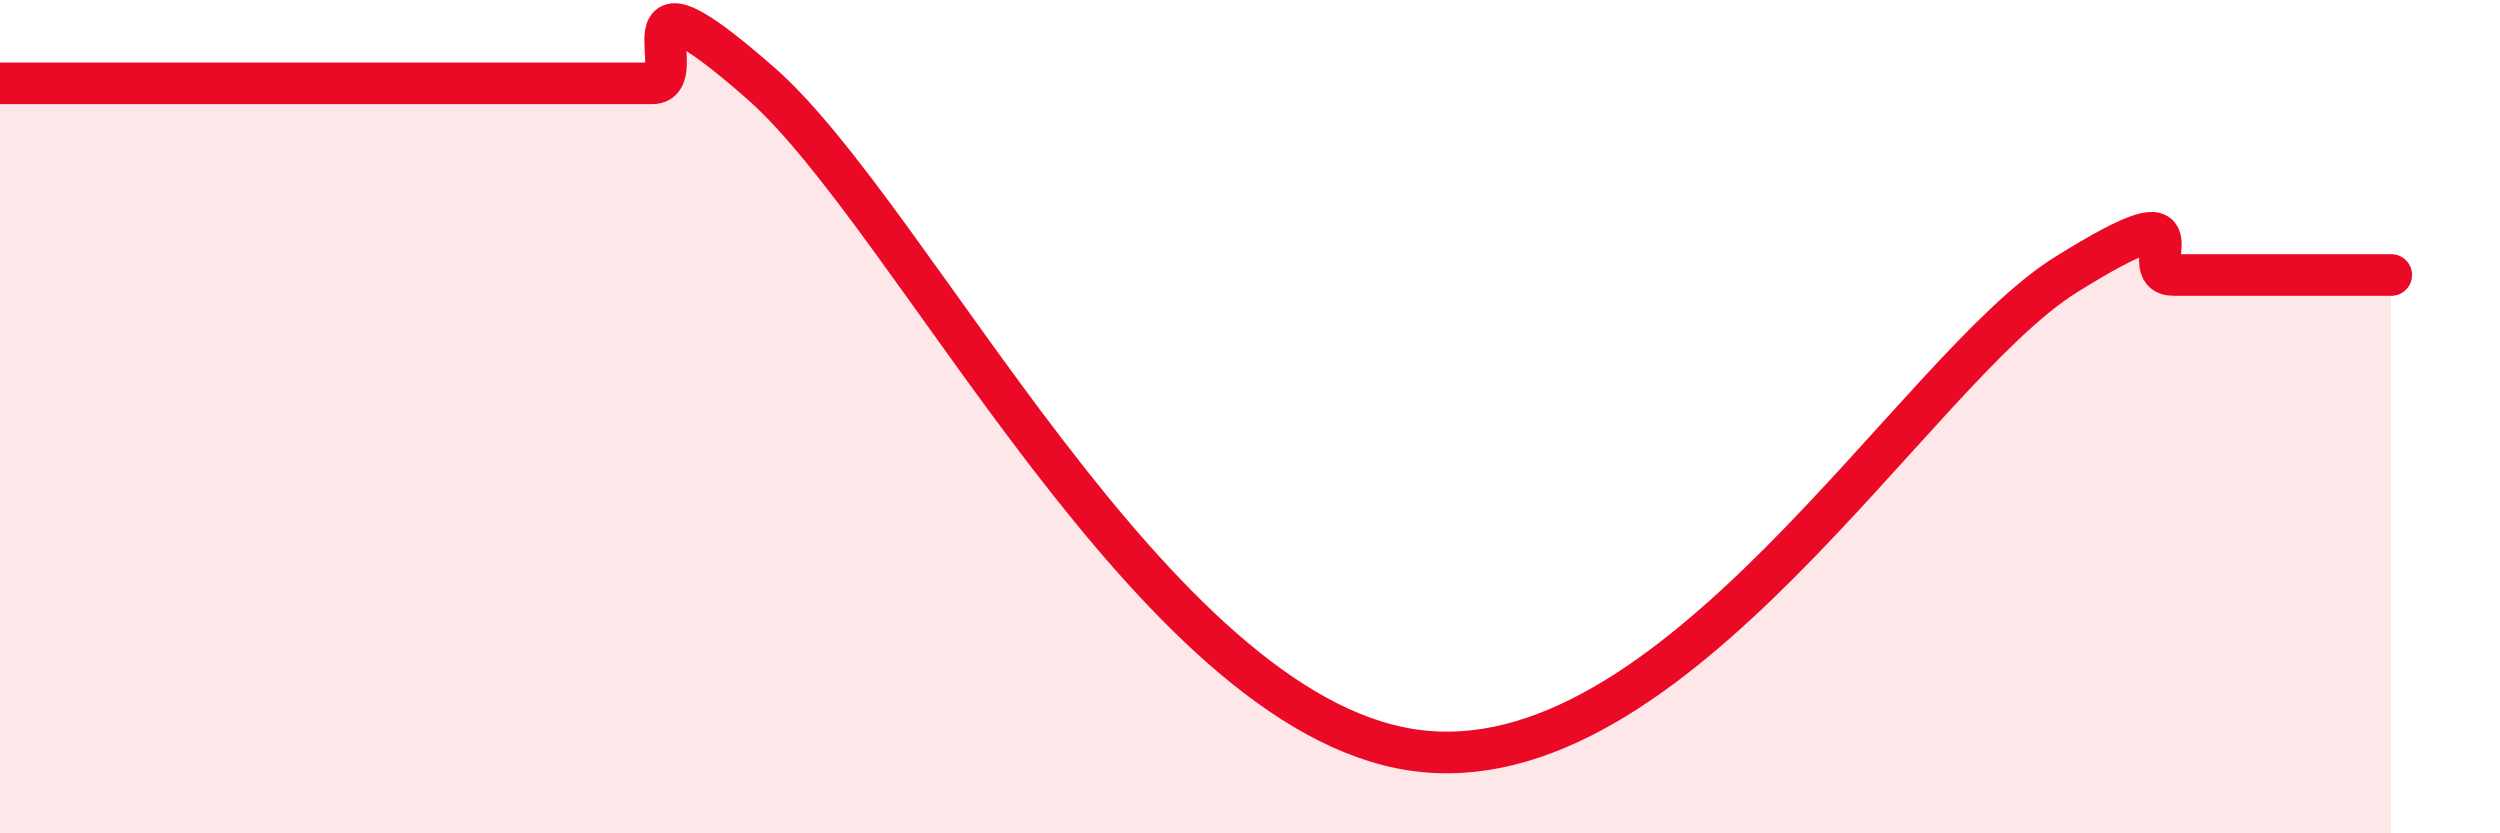
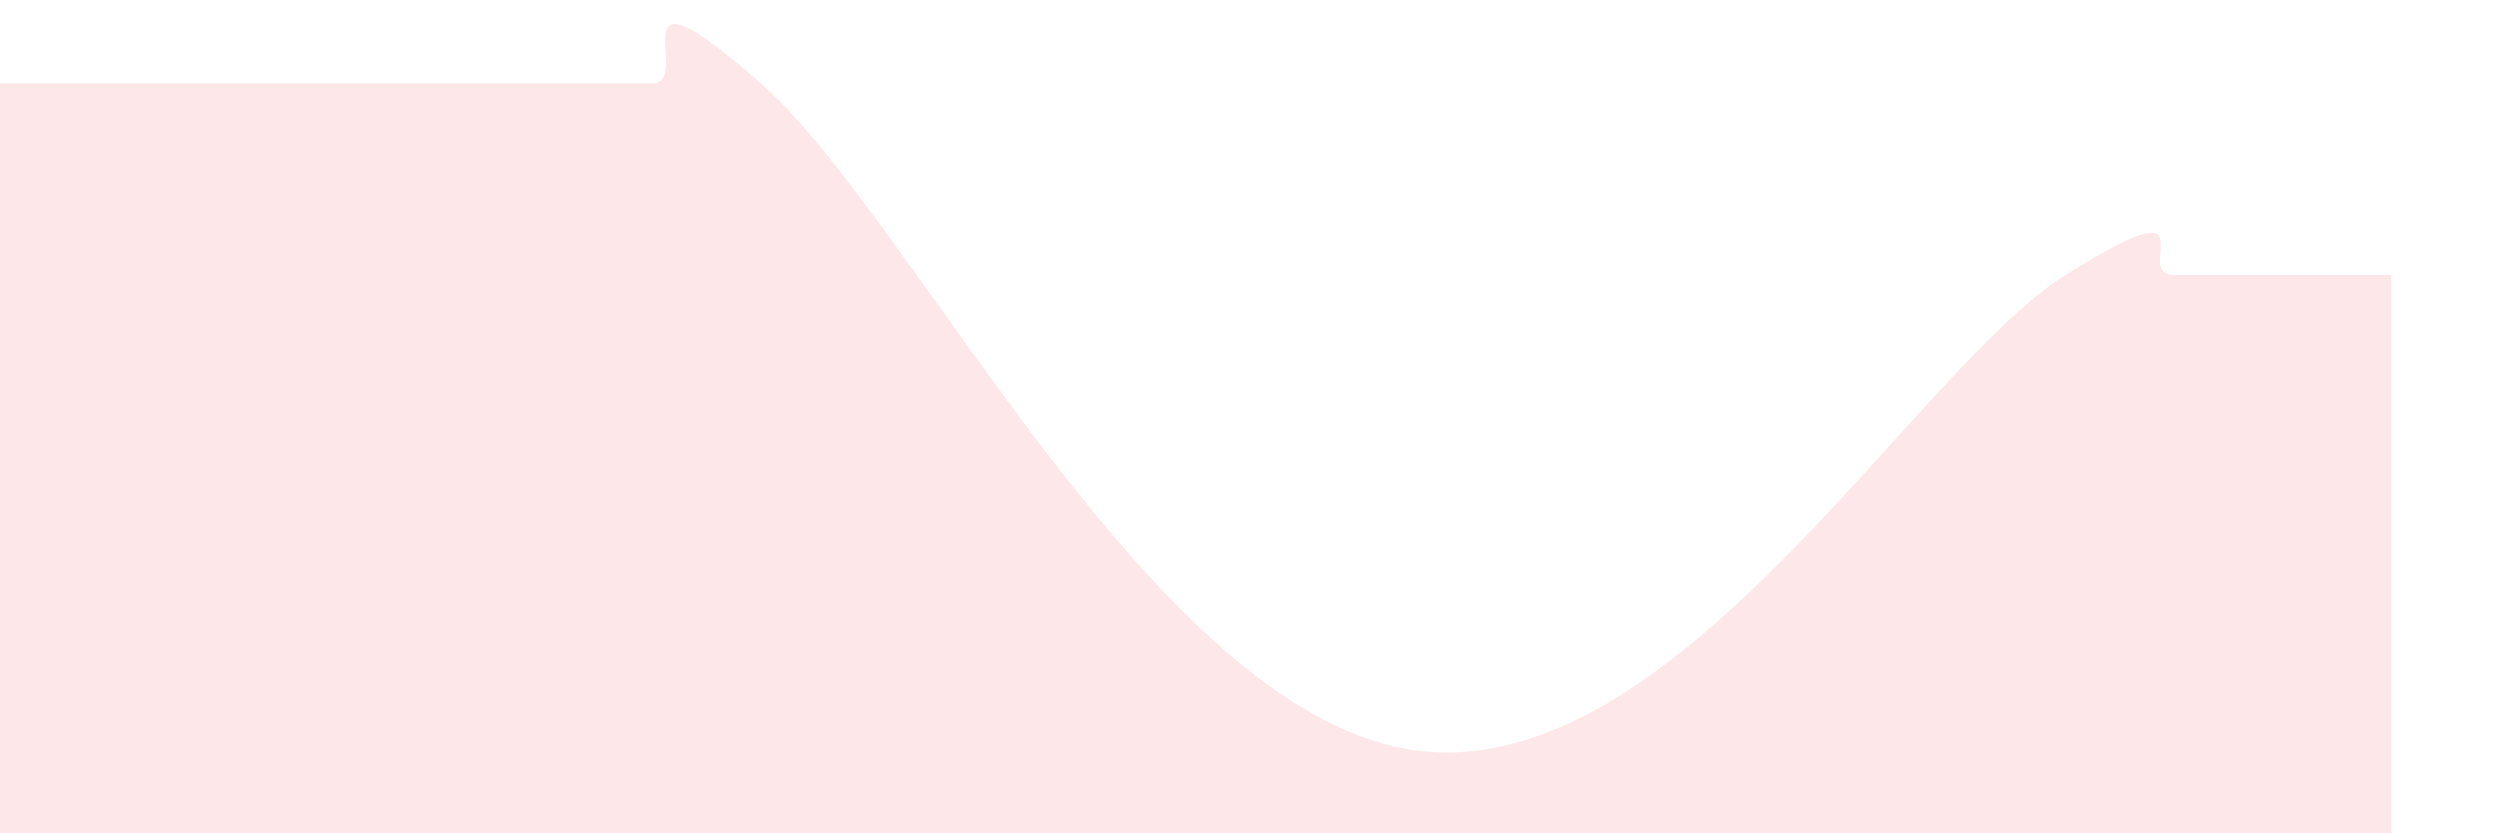
<svg xmlns="http://www.w3.org/2000/svg" width="60" height="20" viewBox="0 0 60 20">
  <path d="M 0,2 C 0.52,2 1.57,2 2.61,2 C 3.65,2 4.18,2 5.22,2 C 6.26,2 6.79,2 7.83,2 C 8.87,2 9.39,2 10.43,2 C 11.47,2 12,2 13.04,2 C 14.08,2 14.61,2 15.65,2 C 16.69,2 14.61,-1.2 18.26,2 C 21.91,5.2 27.65,17.08 33.91,18 C 40.17,18.92 45.92,8.88 49.57,6.6 C 53.22,4.32 51.13,6.6 52.17,6.6 C 53.21,6.6 53.74,6.6 54.78,6.6 C 55.82,6.6 56.87,6.6 57.39,6.6L57.39 20L0 20Z" fill="#EB0A25" opacity="0.1" stroke-linecap="round" stroke-linejoin="round" />
-   <path d="M 0,2 C 0.52,2 1.57,2 2.61,2 C 3.65,2 4.18,2 5.22,2 C 6.26,2 6.79,2 7.83,2 C 8.87,2 9.39,2 10.43,2 C 11.47,2 12,2 13.04,2 C 14.08,2 14.61,2 15.65,2 C 16.69,2 14.61,-1.2 18.26,2 C 21.91,5.2 27.65,17.08 33.91,18 C 40.17,18.92 45.92,8.88 49.57,6.6 C 53.22,4.32 51.13,6.6 52.17,6.6 C 53.21,6.6 53.74,6.6 54.78,6.6 C 55.82,6.6 56.87,6.6 57.39,6.6" stroke="#EB0A25" stroke-width="1" fill="none" stroke-linecap="round" stroke-linejoin="round" />
</svg>